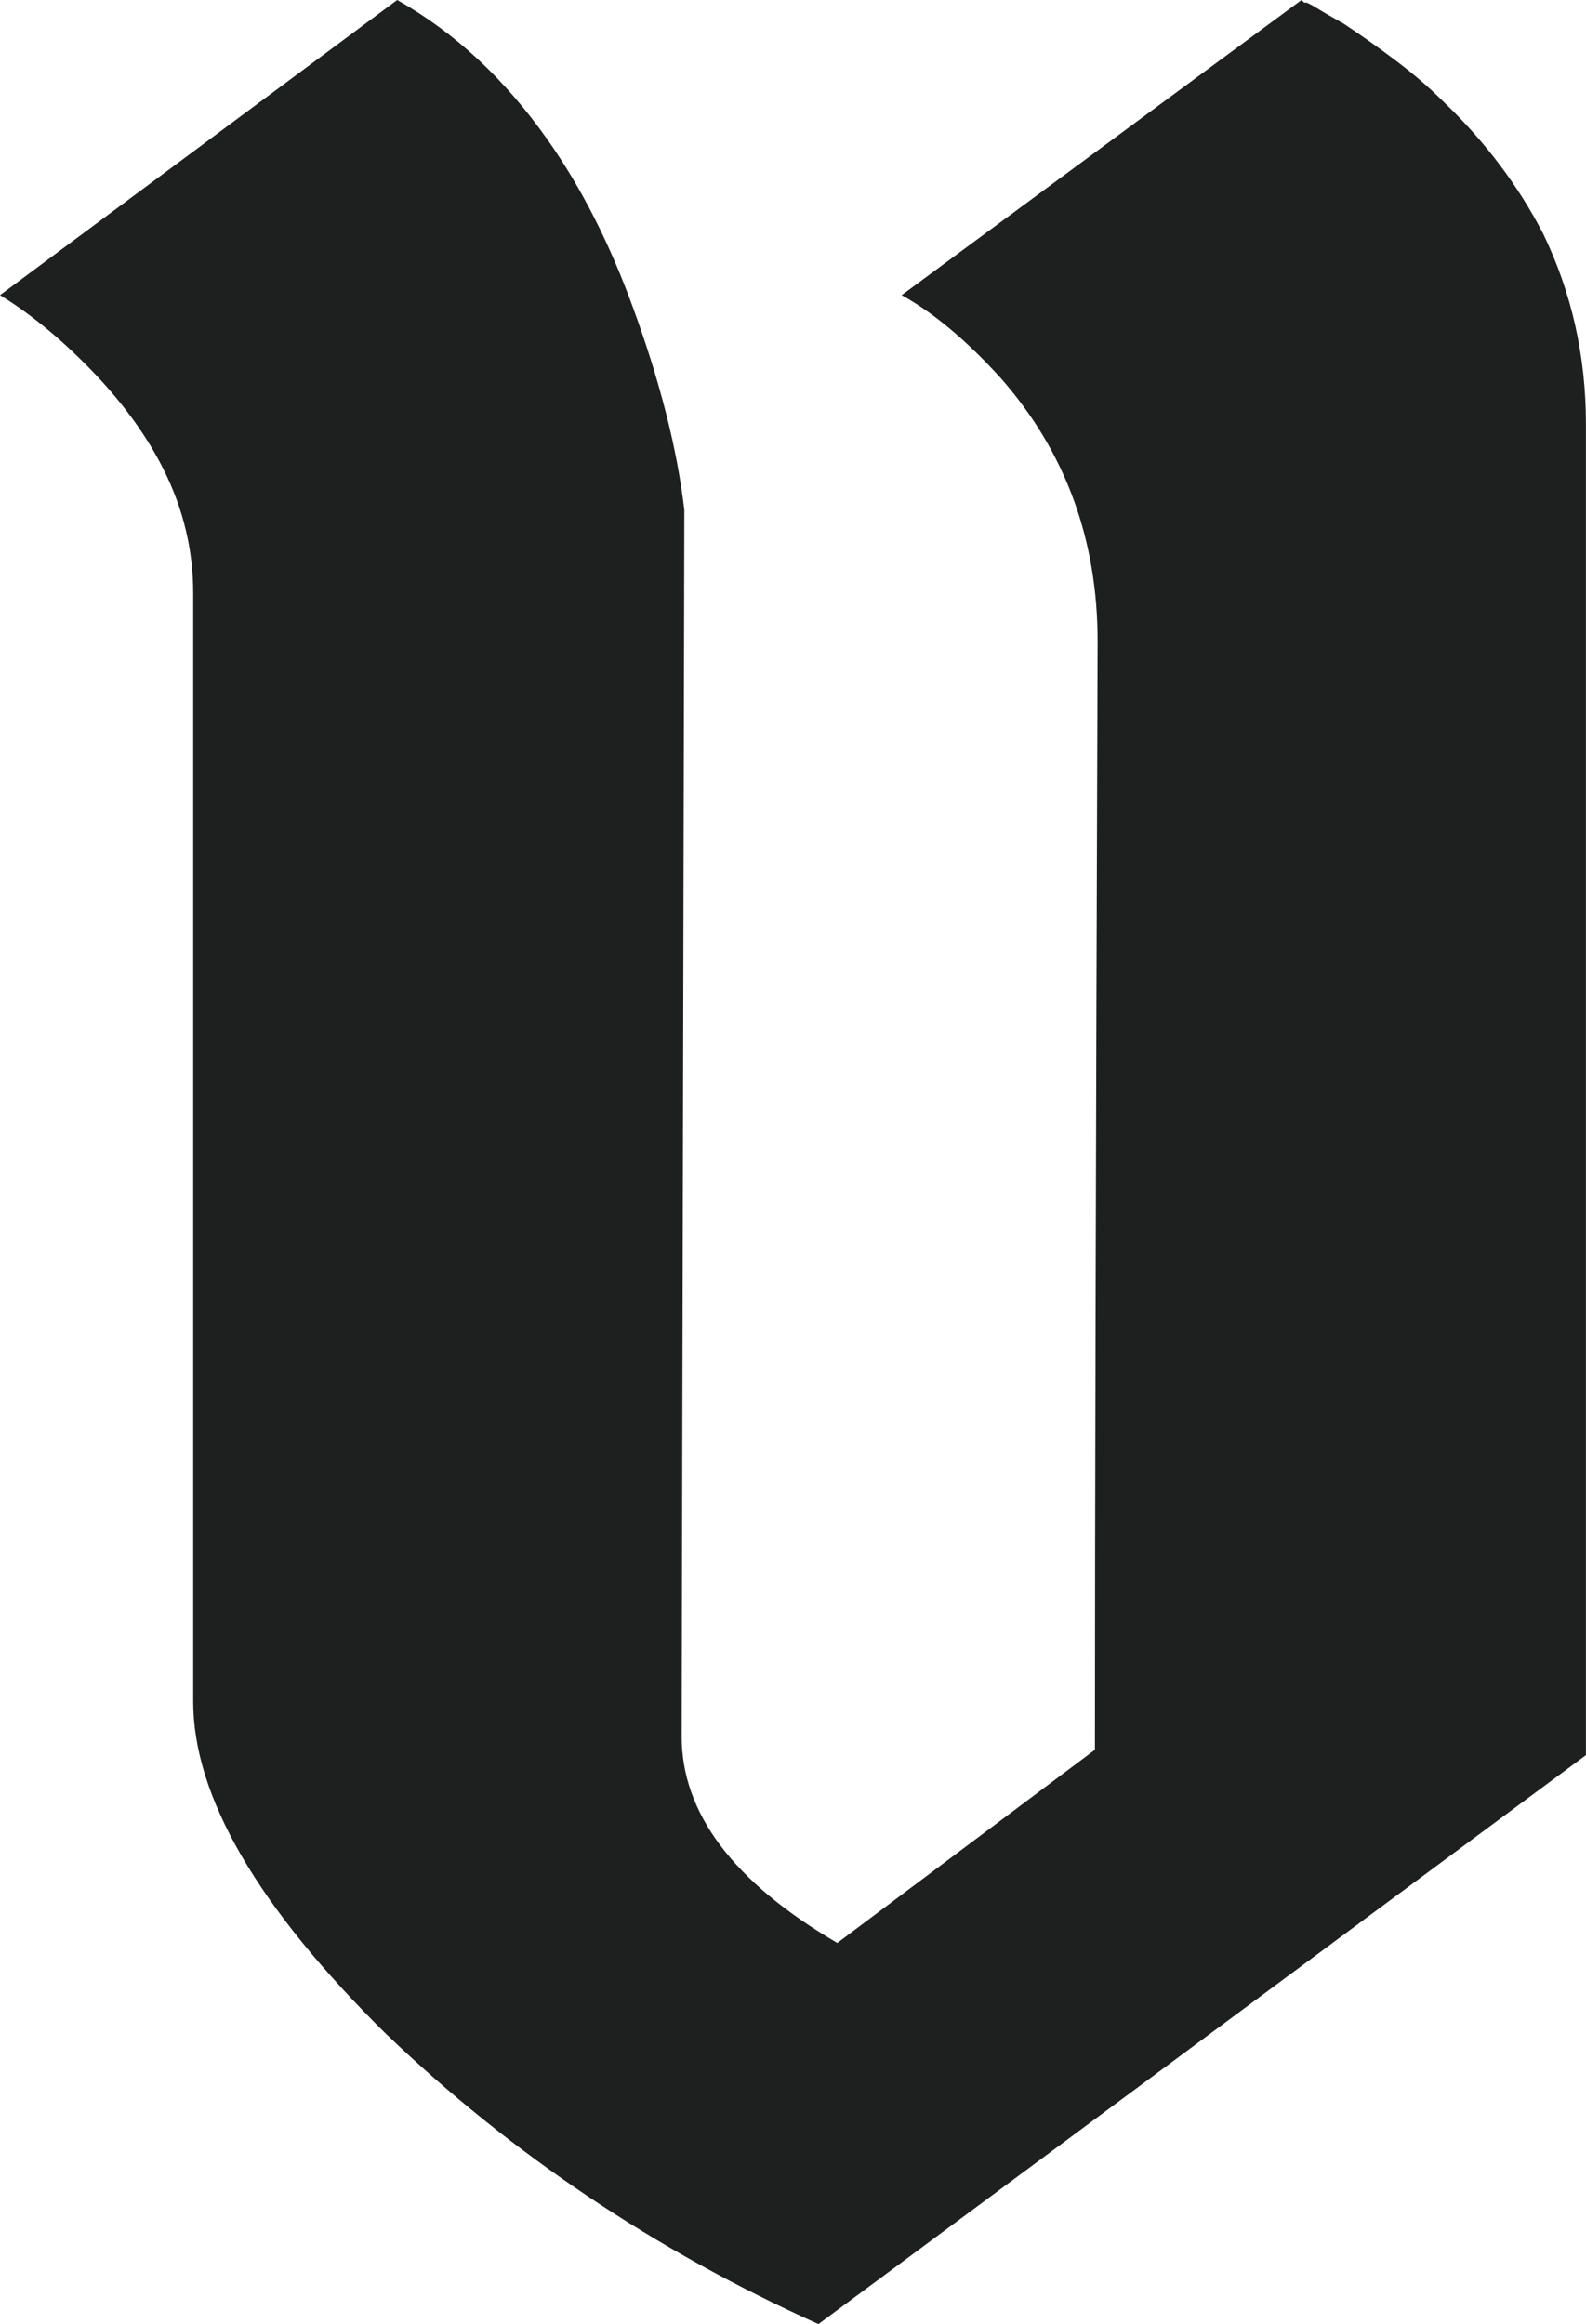
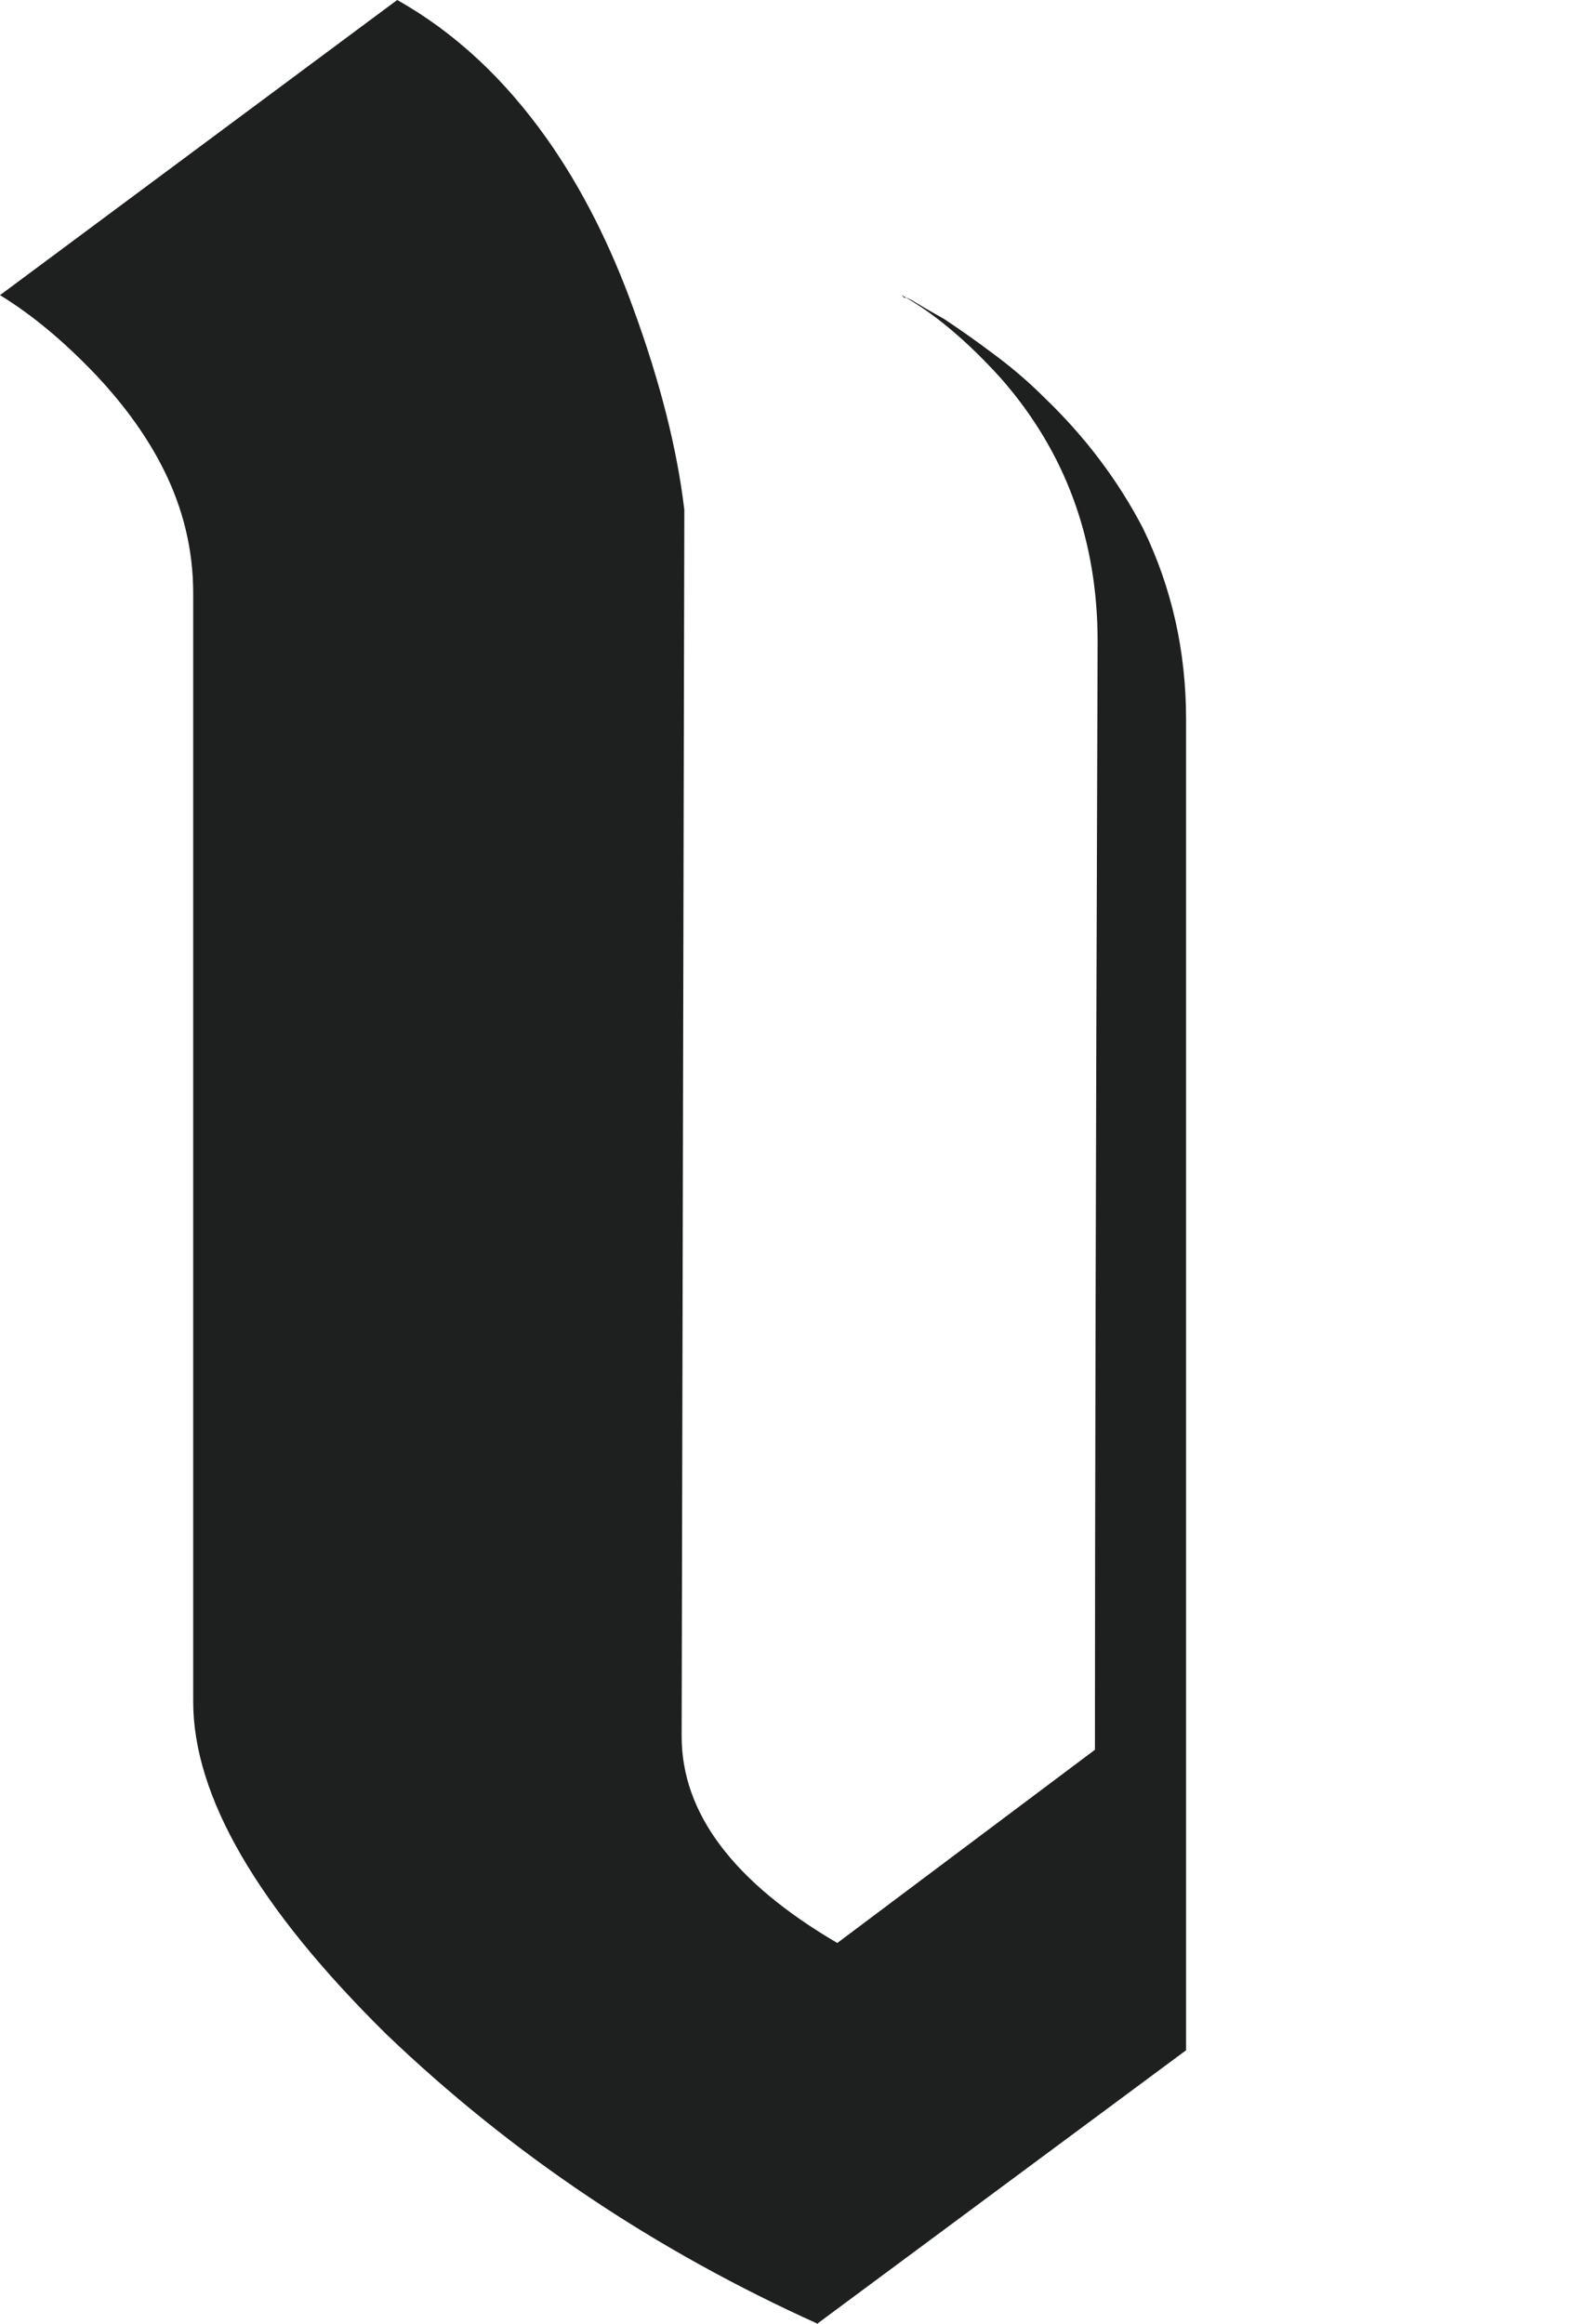
<svg xmlns="http://www.w3.org/2000/svg" viewBox="0 0 236.51 346.55" data-name="Livello 2" id="Livello_2">
  <defs>
    <style>
      .cls-1 {
        fill: #1e1f1f;
      }
    </style>
  </defs>
  <g data-name="Livello 1" id="Livello_1-2">
-     <path d="M122.05,346.55c-24.28-10.94-45.76-25.34-64.43-43.22-19.21-18.94-28.81-35.48-28.81-49.62V88.44c0-6.4-1.47-12.54-4.4-18.41-2.4-4.8-5.74-9.47-10-14.01-4.8-5.06-9.6-9.07-14.41-12.01L59.23,0c8.54,4.8,16.01,11.74,22.41,20.81,5.07,7.2,9.34,15.61,12.81,25.21,4,10.94,6.53,20.95,7.6,30.01l-.4,182.88c0,11.47,7.74,21.75,23.21,30.81l38.42-28.81c0-33.08.13-88.17.4-165.27,0-15.21-4.8-28.27-14.41-39.22-5.07-5.6-10-9.74-14.81-12.41L194.09,0l.4.4h.4l.8.4,2,1.2,2.8,1.6c2.4,1.6,4.67,3.2,6.8,4.8,2.93,2.14,5.6,4.4,8,6.8,6.13,5.87,11.07,12.41,14.81,19.61,4.27,8.8,6.4,18.28,6.4,28.41v198.49l-114.45,84.84Z" class="cls-1" />
+     <path d="M122.05,346.55c-24.28-10.94-45.76-25.34-64.43-43.22-19.21-18.94-28.81-35.48-28.81-49.62V88.44c0-6.4-1.47-12.54-4.4-18.41-2.4-4.8-5.74-9.47-10-14.01-4.8-5.06-9.6-9.07-14.41-12.01L59.23,0c8.54,4.8,16.01,11.74,22.41,20.81,5.07,7.2,9.34,15.61,12.81,25.21,4,10.94,6.53,20.95,7.6,30.01l-.4,182.88c0,11.47,7.74,21.75,23.21,30.81l38.42-28.81c0-33.08.13-88.17.4-165.27,0-15.21-4.8-28.27-14.41-39.22-5.07-5.6-10-9.74-14.81-12.41l.4.4h.4l.8.4,2,1.2,2.8,1.6c2.4,1.6,4.67,3.2,6.8,4.8,2.93,2.14,5.6,4.4,8,6.8,6.13,5.87,11.07,12.41,14.81,19.61,4.27,8.8,6.4,18.28,6.4,28.41v198.49l-114.45,84.84Z" class="cls-1" />
  </g>
</svg>